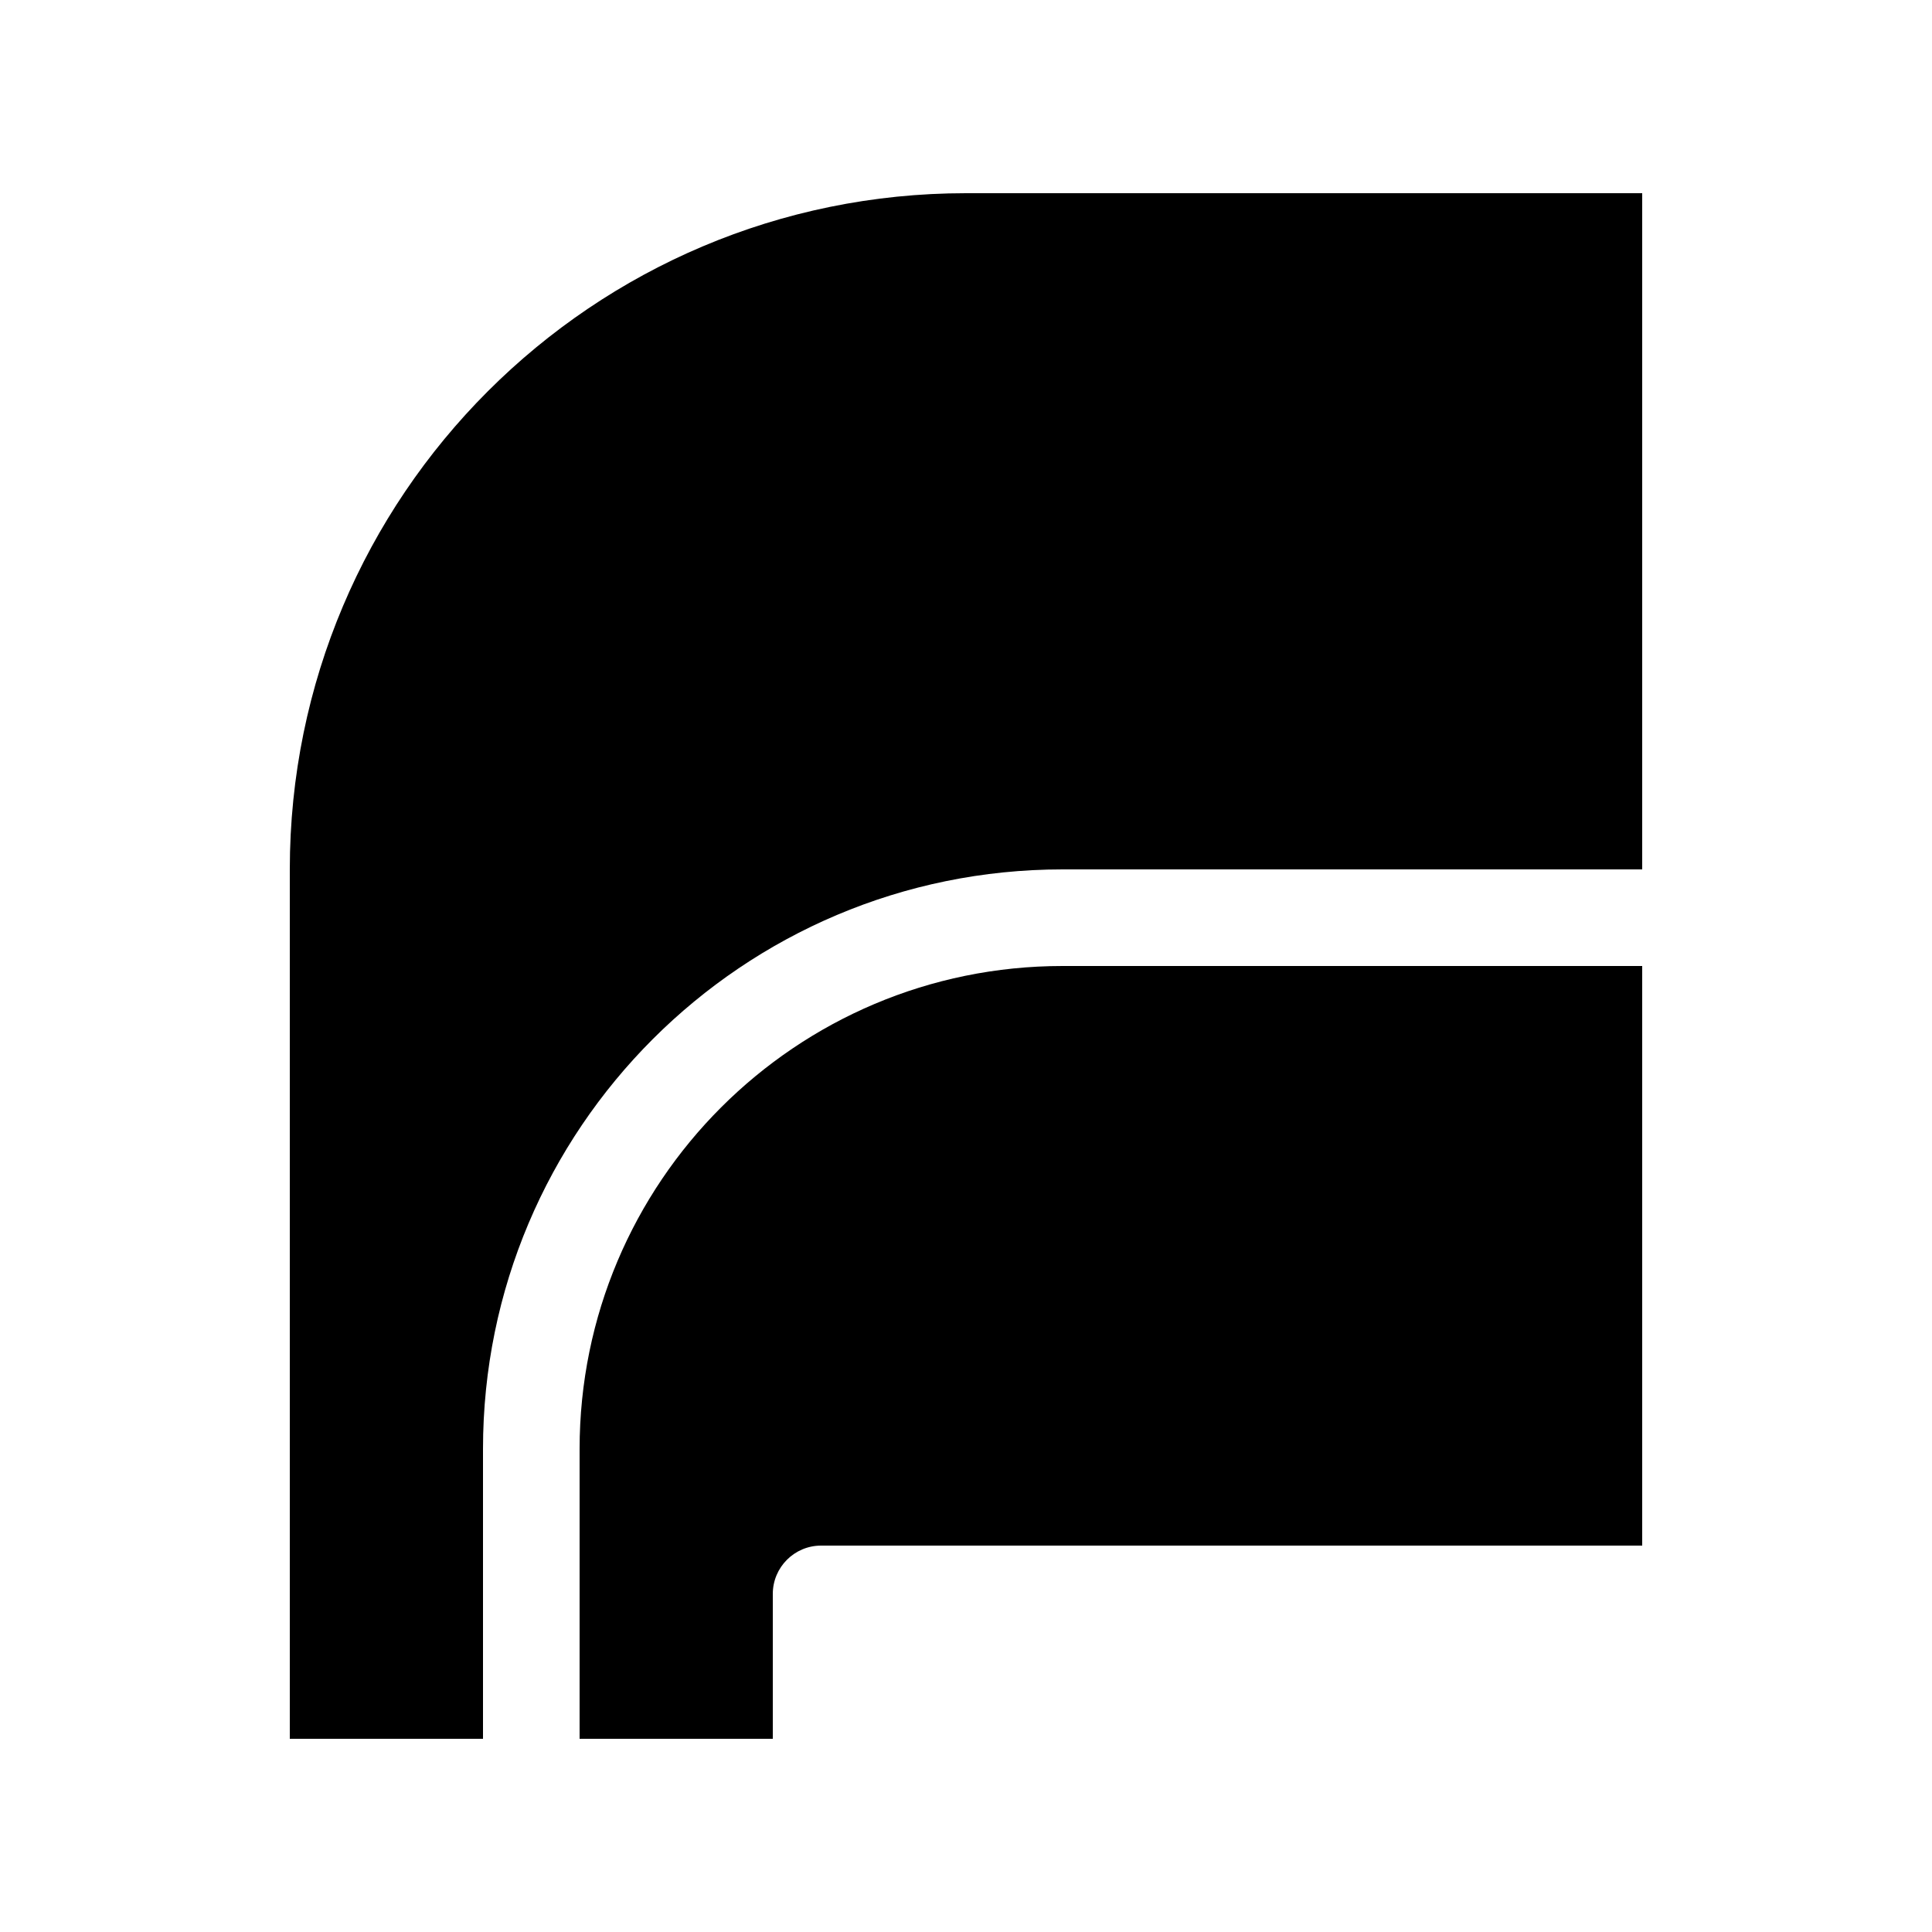
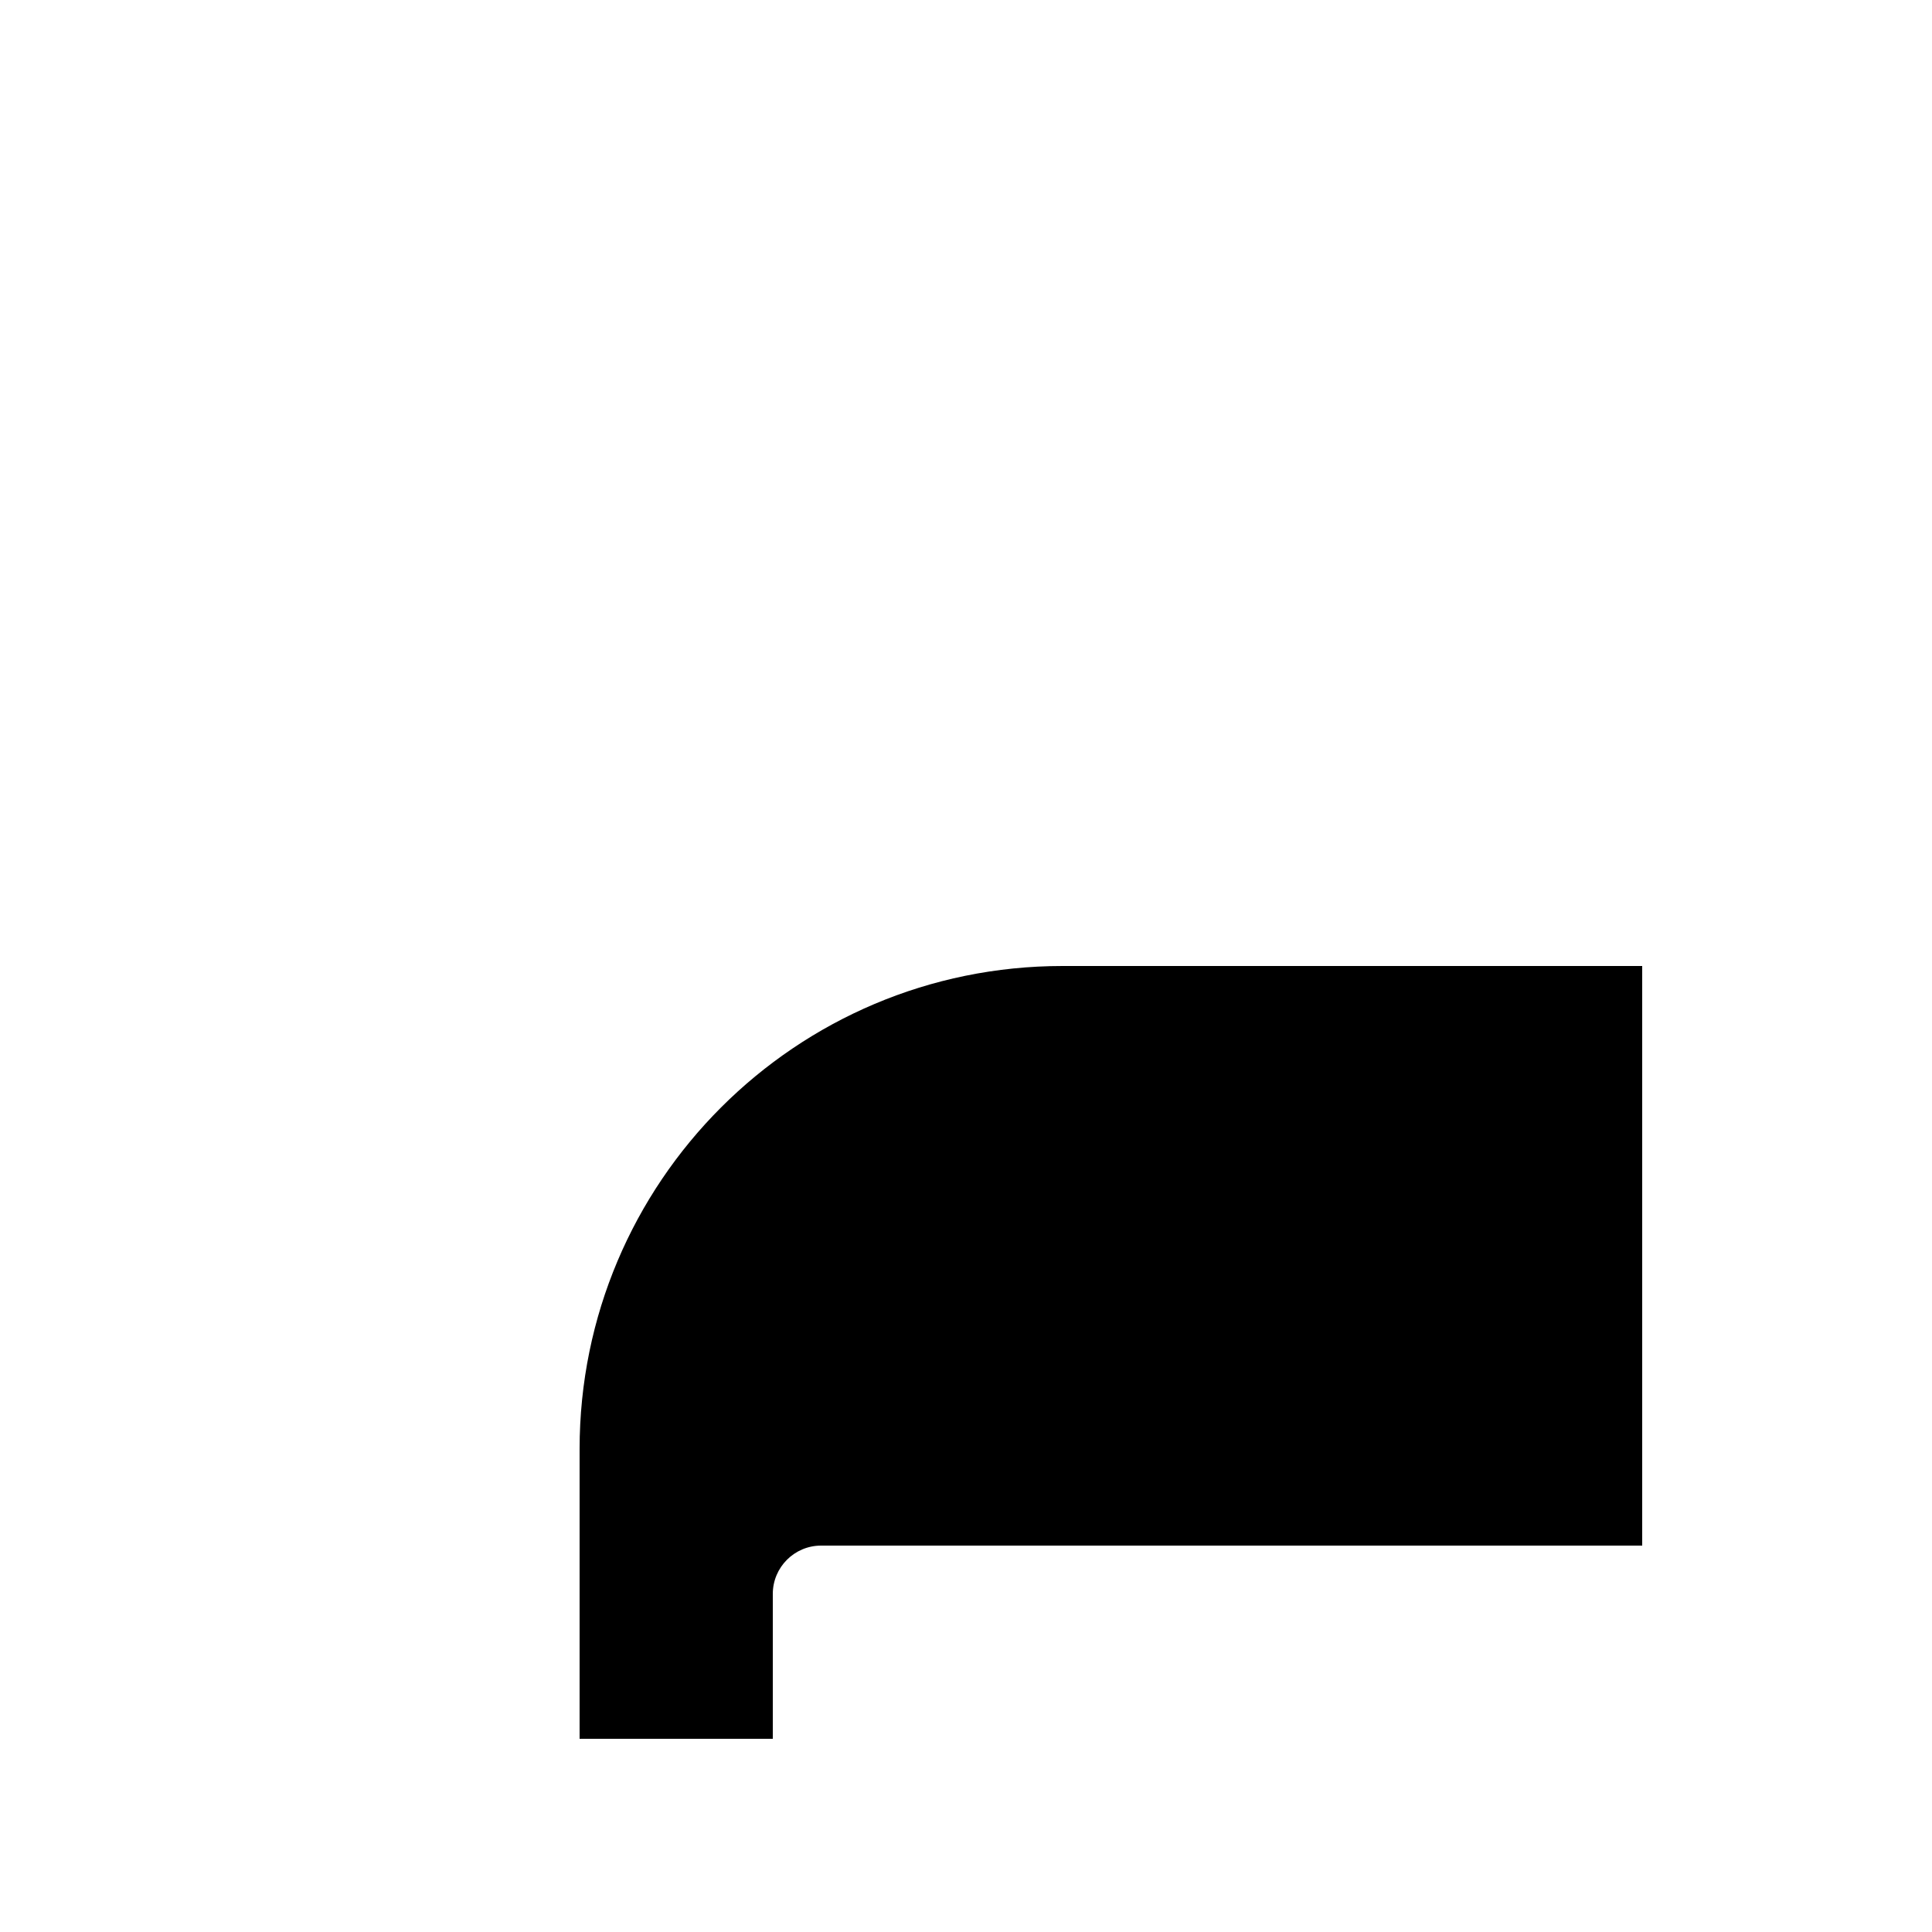
<svg xmlns="http://www.w3.org/2000/svg" id="Layer_2" data-name="Layer 2" viewBox="0 0 100 100">
  <defs>
    <style>
      .cls-1 {
        fill: none;
      }
    </style>
  </defs>
  <g id="Layer_15" data-name="Layer 15">
    <g>
-       <rect class="cls-1" width="100" height="100" />
      <g id="Graphic">
-         <path d="M15,45c0-19.33,15.67-35,35-35h35v35h-30c-16.57,0-30,13.43-30,30v15h-10v-45Z" />
        <path d="M40,90h-10v-15c0-13.81,11.19-25,25-25h30s0,30,0,30h-42.5c-1.38,0-2.5,1.12-2.5,2.5v7.5Z" />
      </g>
    </g>
  </g>
</svg>